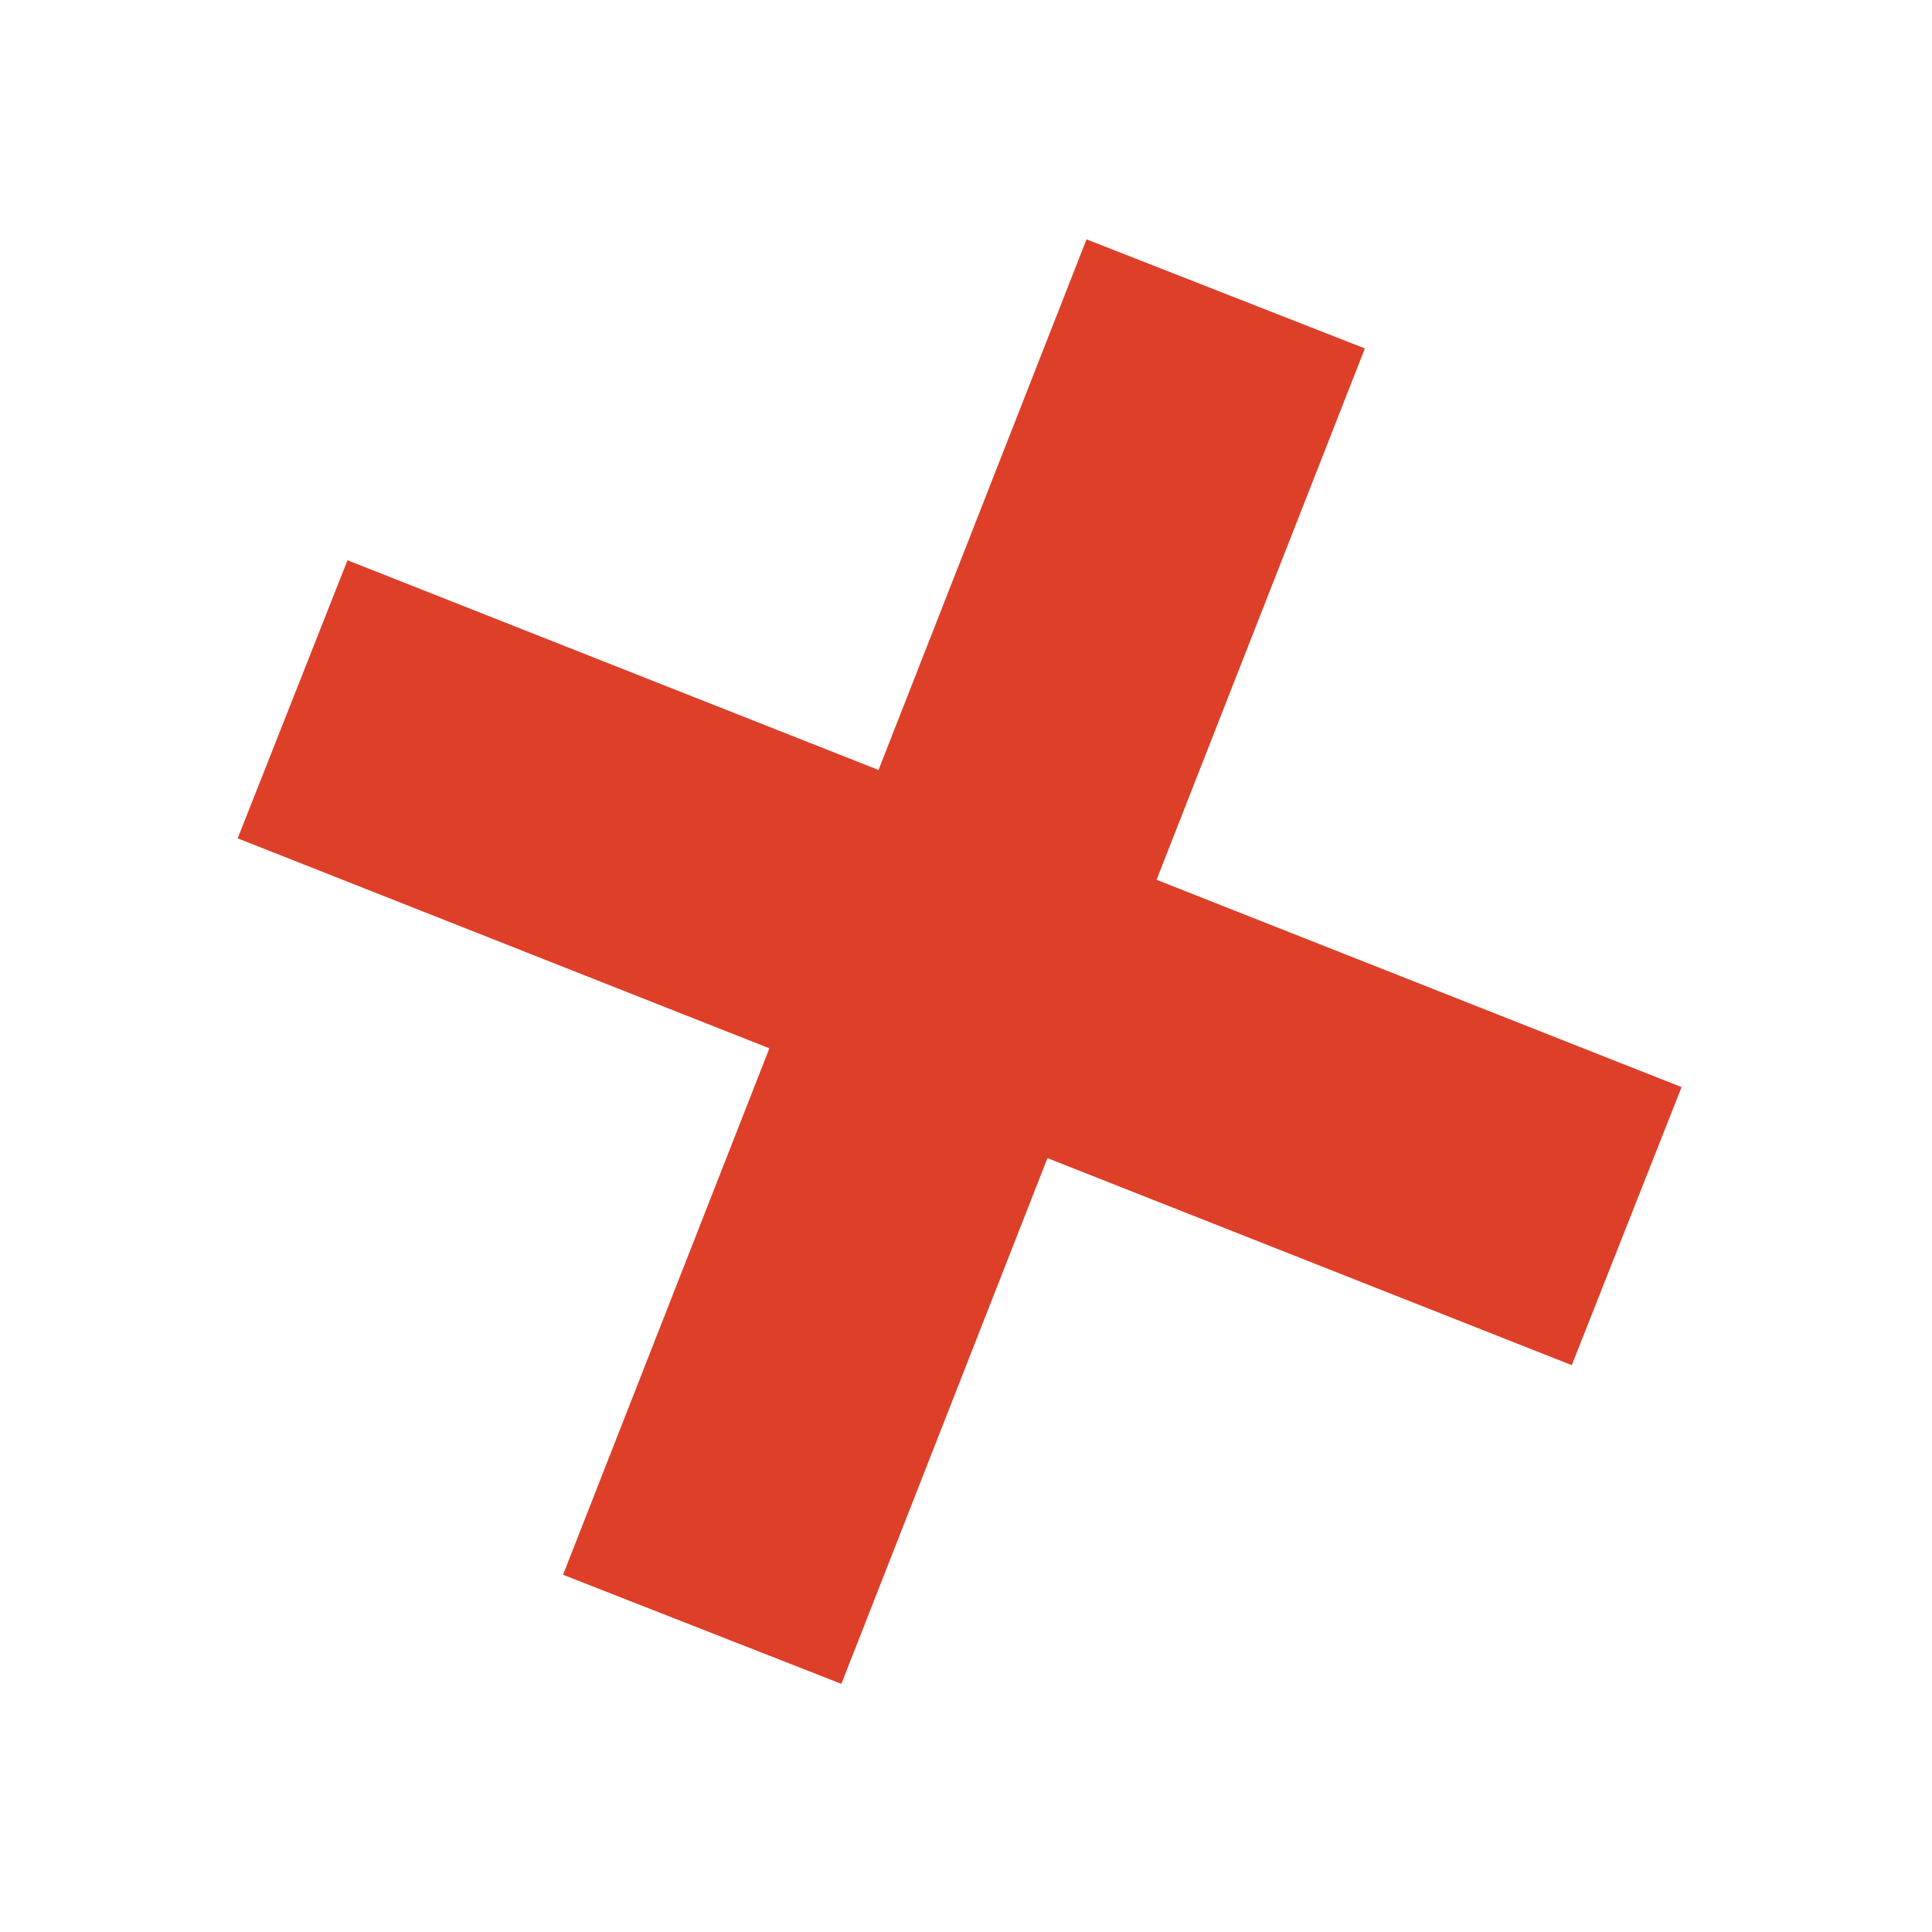
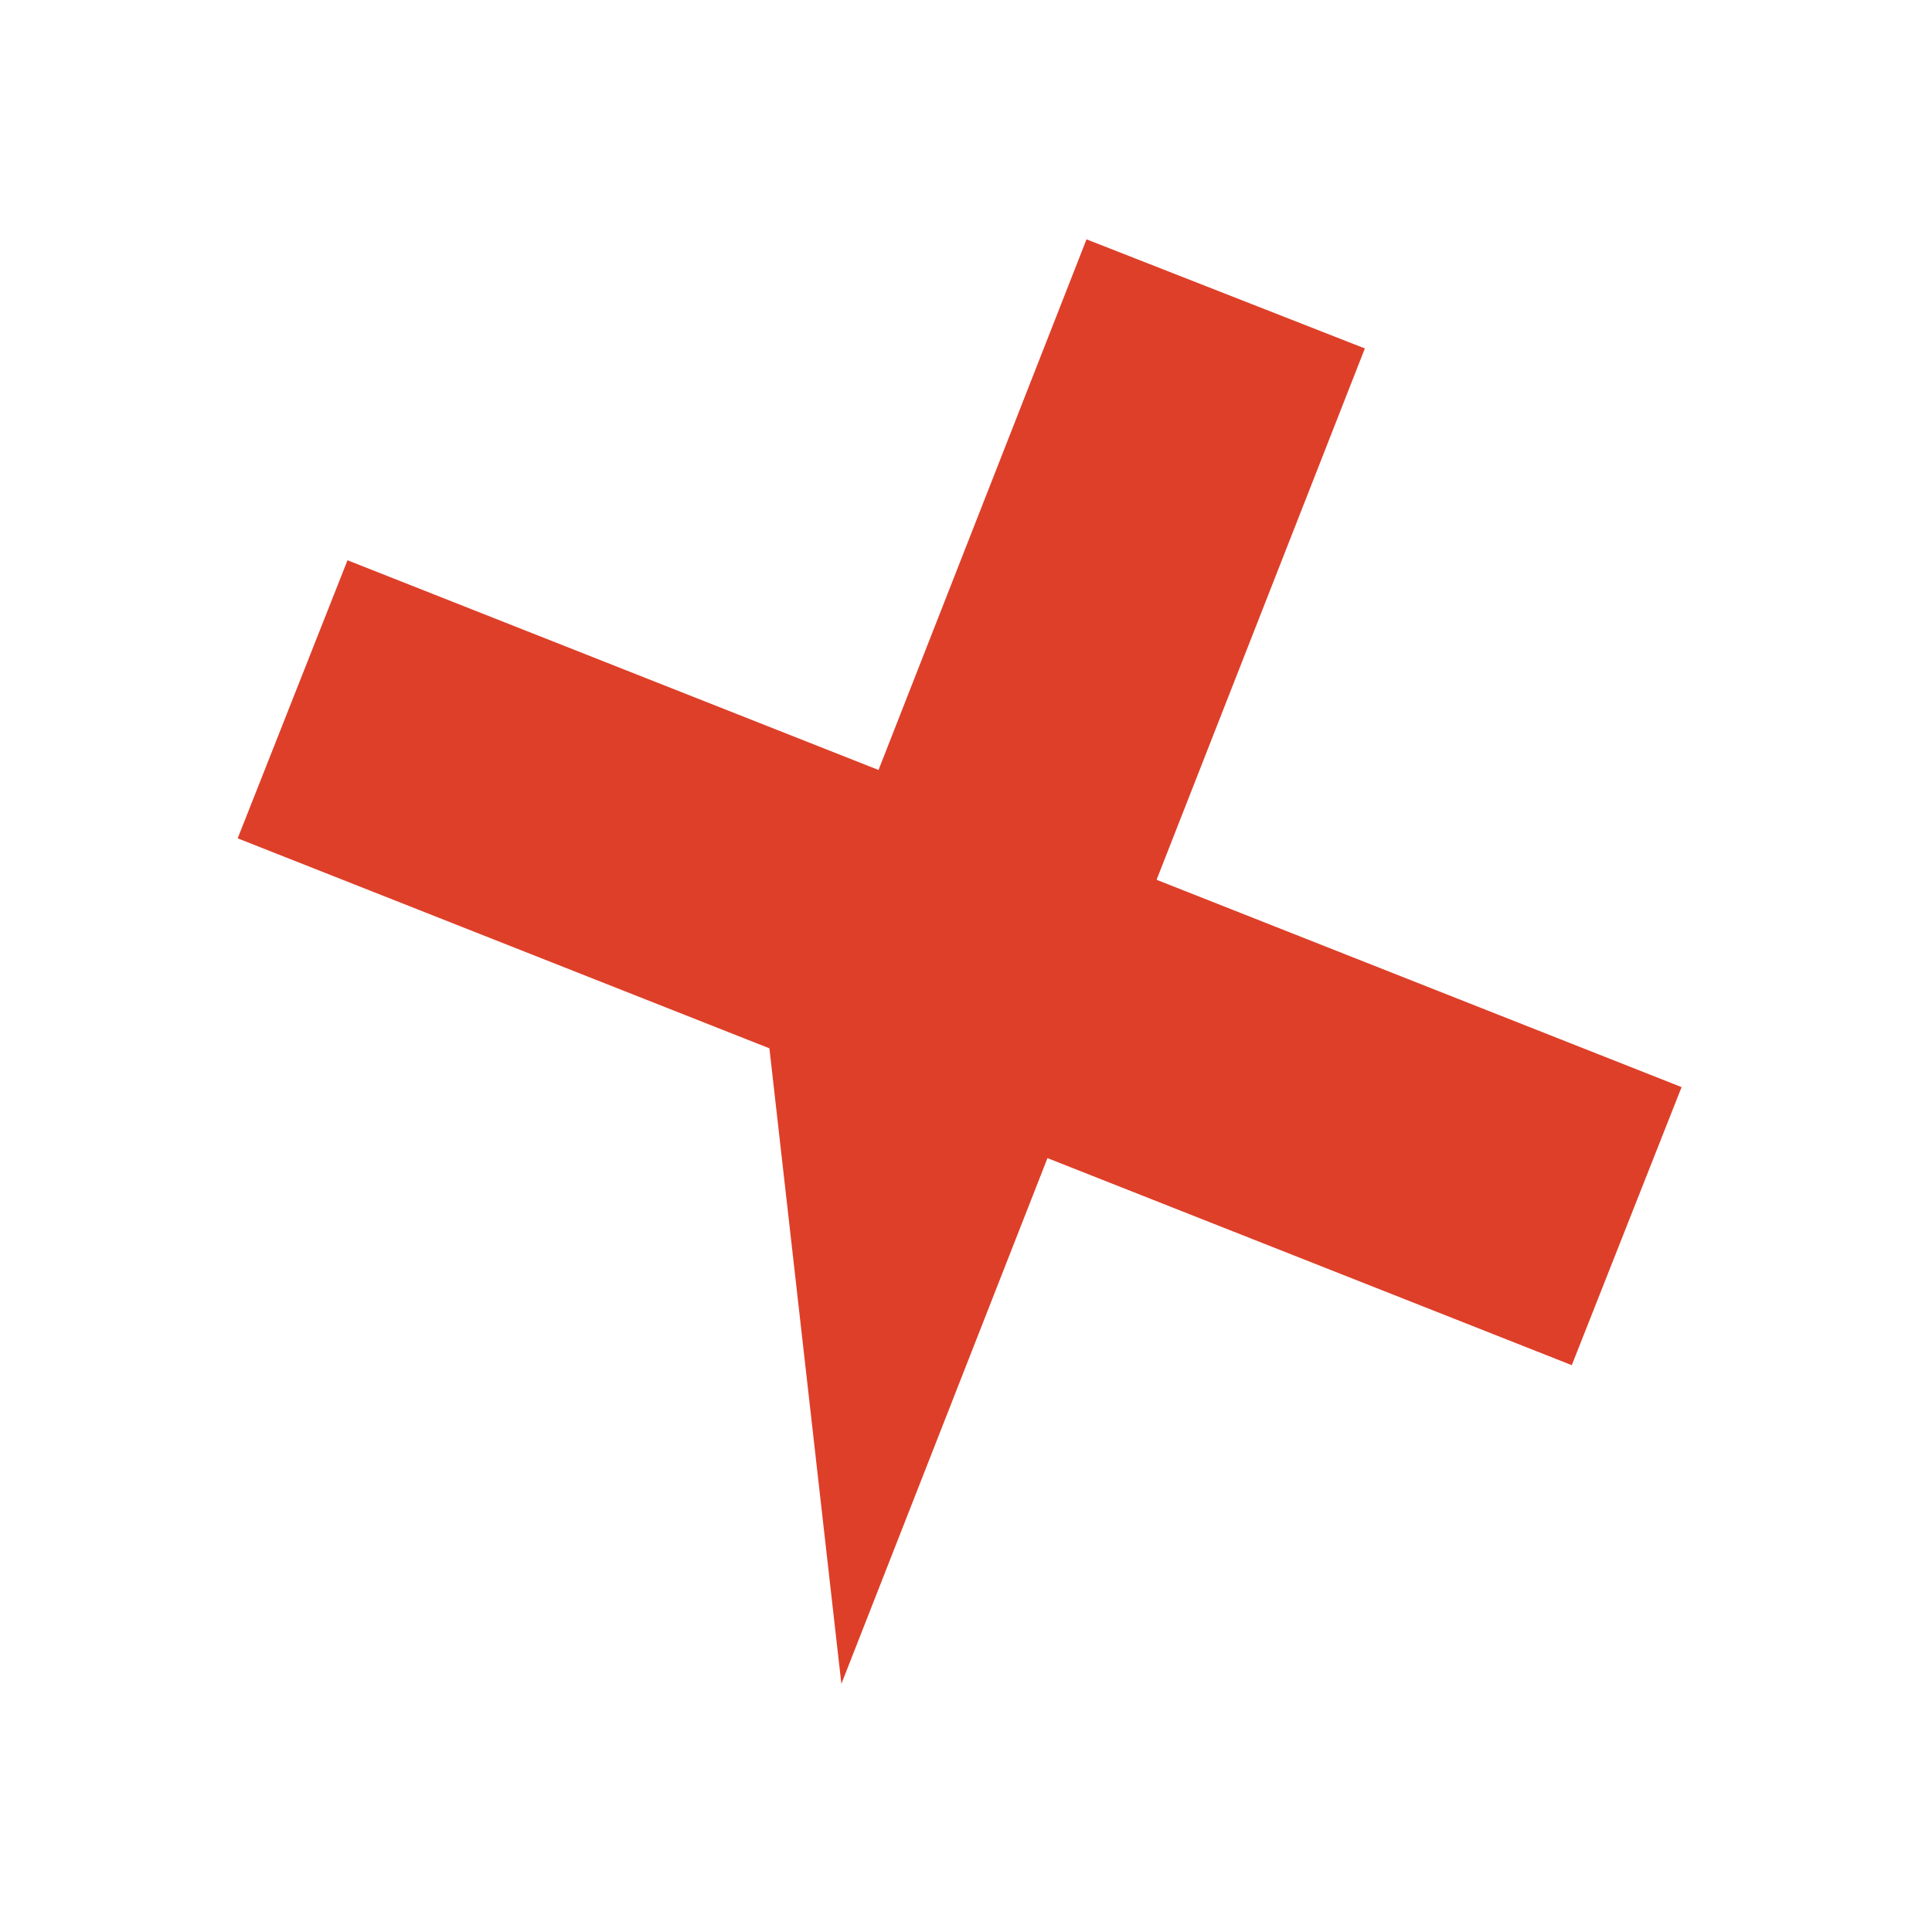
<svg xmlns="http://www.w3.org/2000/svg" width="129" height="129" viewBox="0 0 129 129" fill="none">
  <g filter="url(#filter0_f)">
-     <path fill-rule="evenodd" clip-rule="evenodd" d="M23.203 37.409L15.87 55.976L51.373 69.996L37.594 105.147L56.179 112.432L69.94 77.328L104.948 91.153L112.28 72.587L77.225 58.743L91.132 23.266L72.547 15.981L58.659 51.411L23.203 37.409Z" fill="#DE3F29" />
+     <path fill-rule="evenodd" clip-rule="evenodd" d="M23.203 37.409L15.87 55.976L51.373 69.996L56.179 112.432L69.94 77.328L104.948 91.153L112.28 72.587L77.225 58.743L91.132 23.266L72.547 15.981L58.659 51.411L23.203 37.409Z" fill="#DE3F29" />
  </g>
  <defs>
    <filter id="filter0_f" x="0.235" y="0.226" width="128.012" height="127.965" filterUnits="userSpaceOnUse" color-interpolation-filters="sRGB">
      <feFlood flood-opacity="0" result="BackgroundImageFix" />
      <feBlend mode="normal" in="SourceGraphic" in2="BackgroundImageFix" result="shape" />
      <feGaussianBlur stdDeviation="5" result="effect1_foregroundBlur" />
    </filter>
  </defs>
</svg>